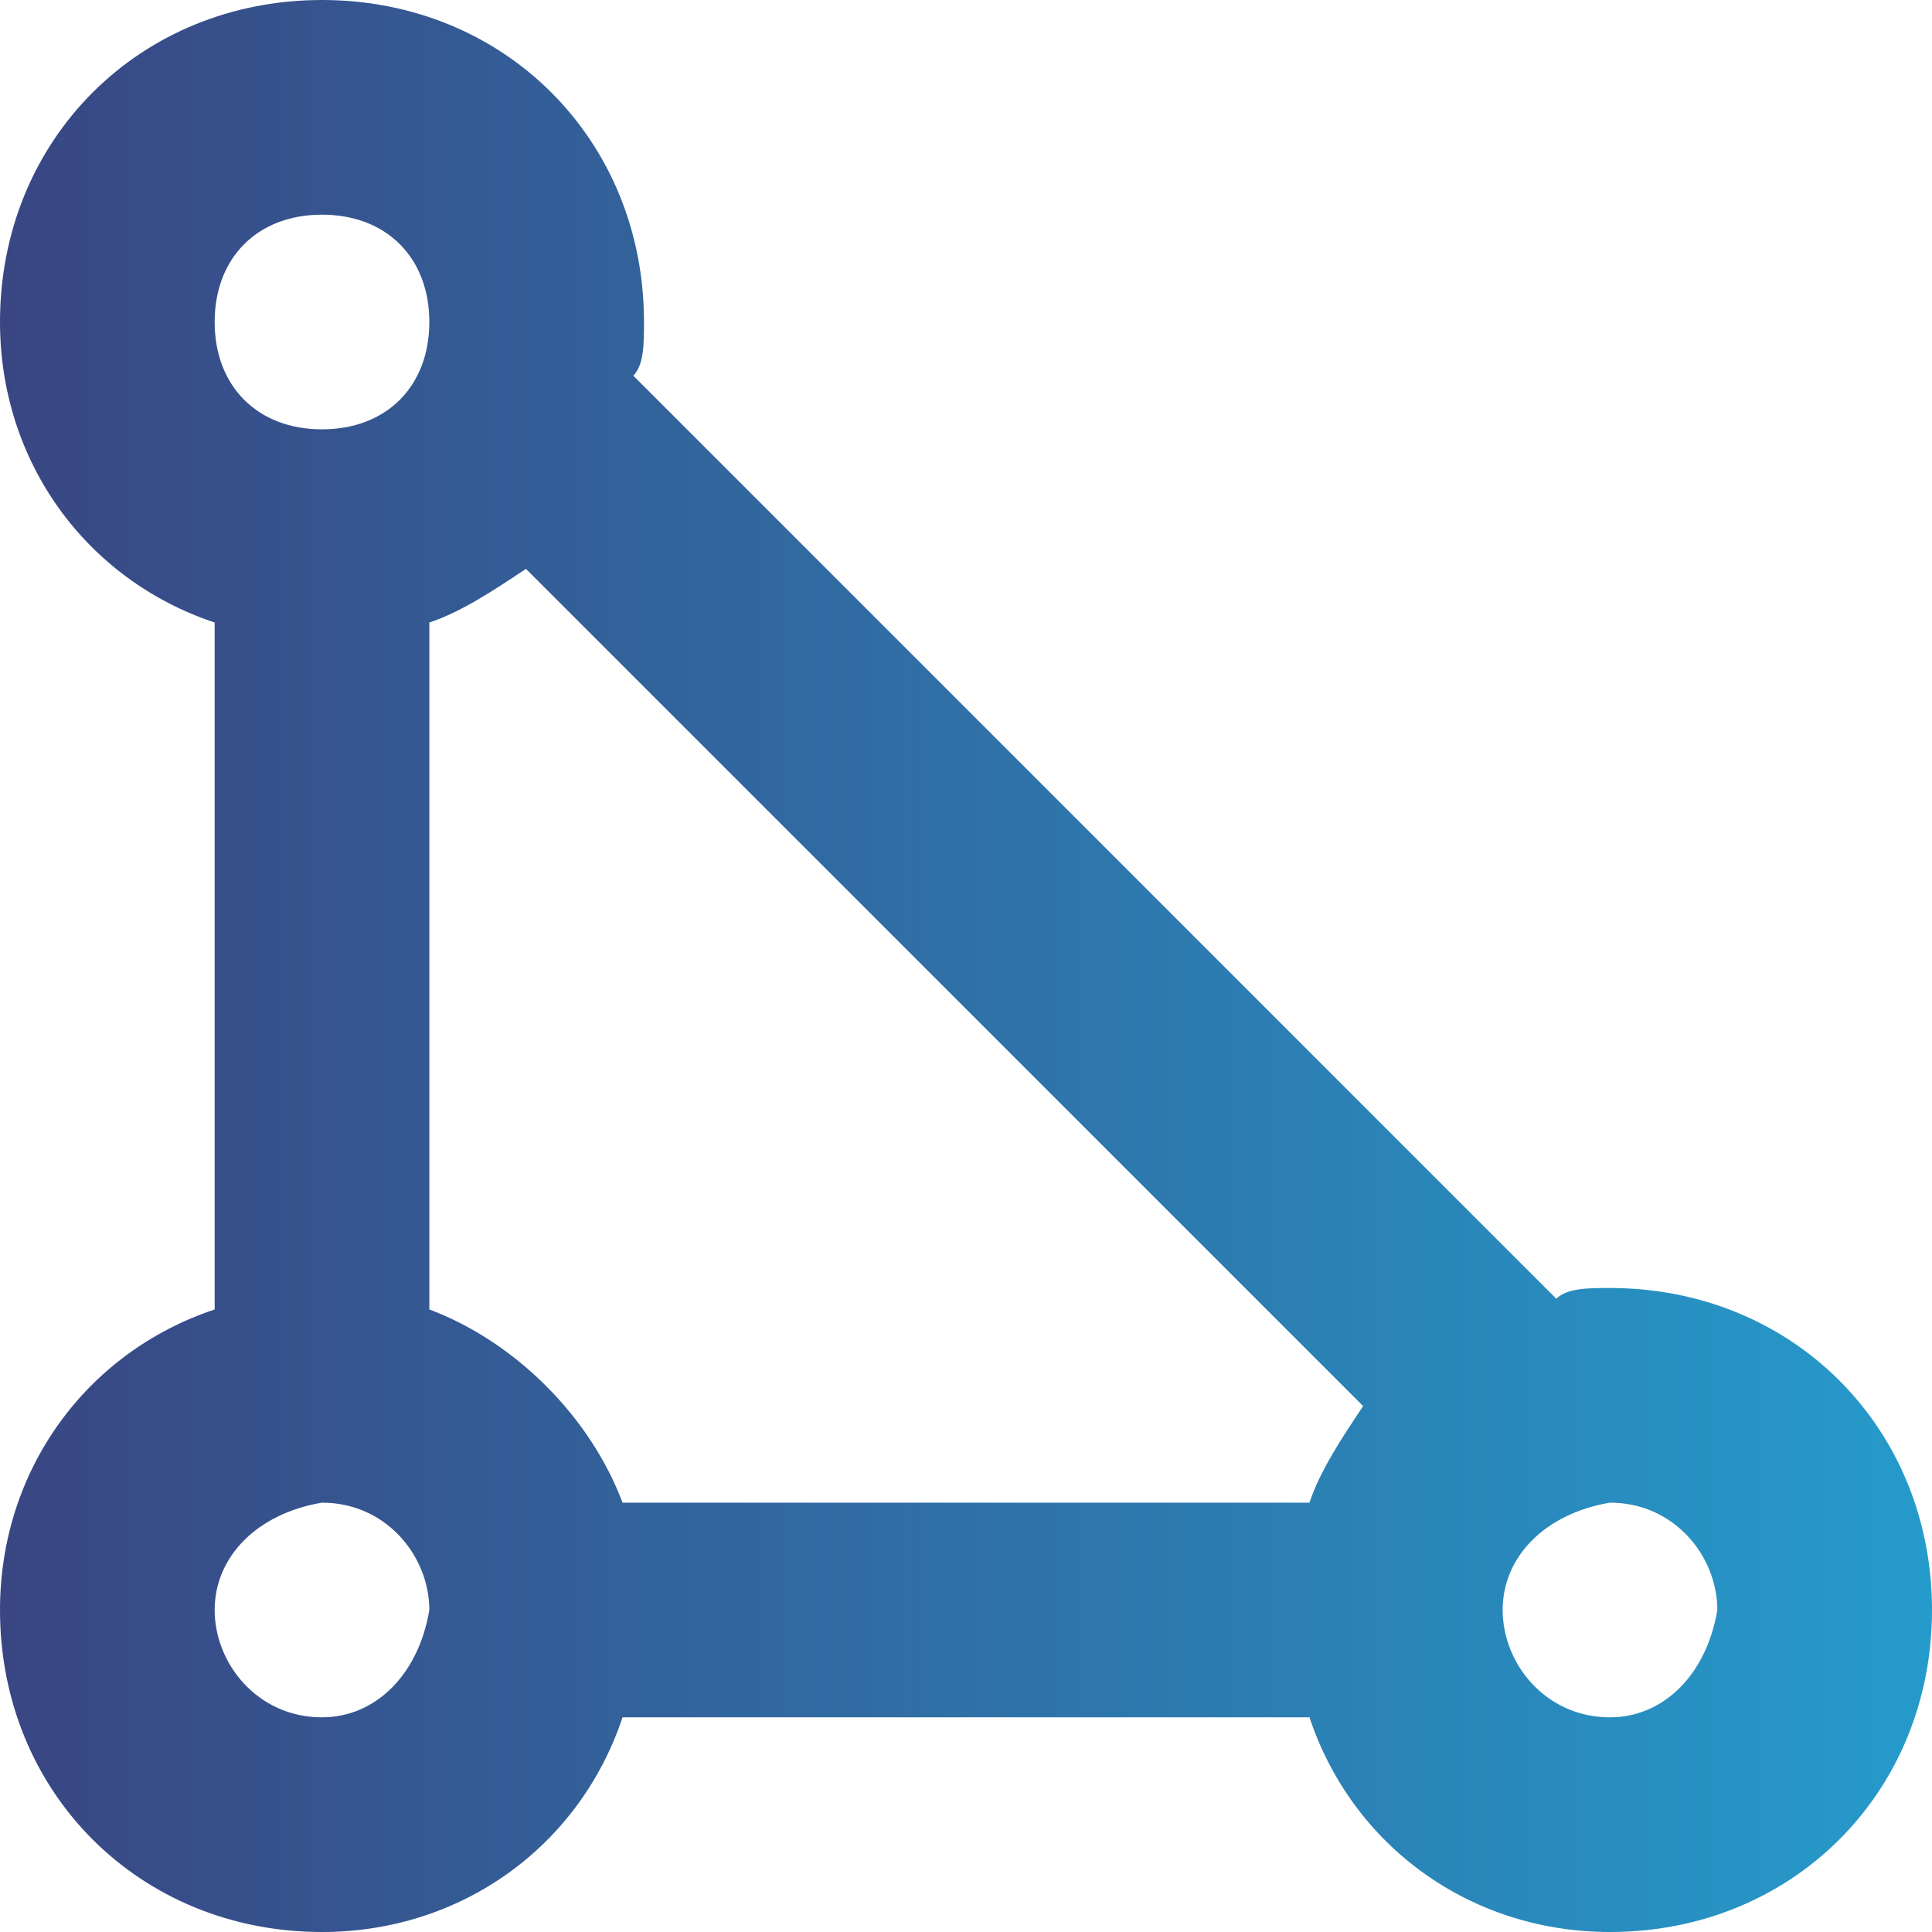
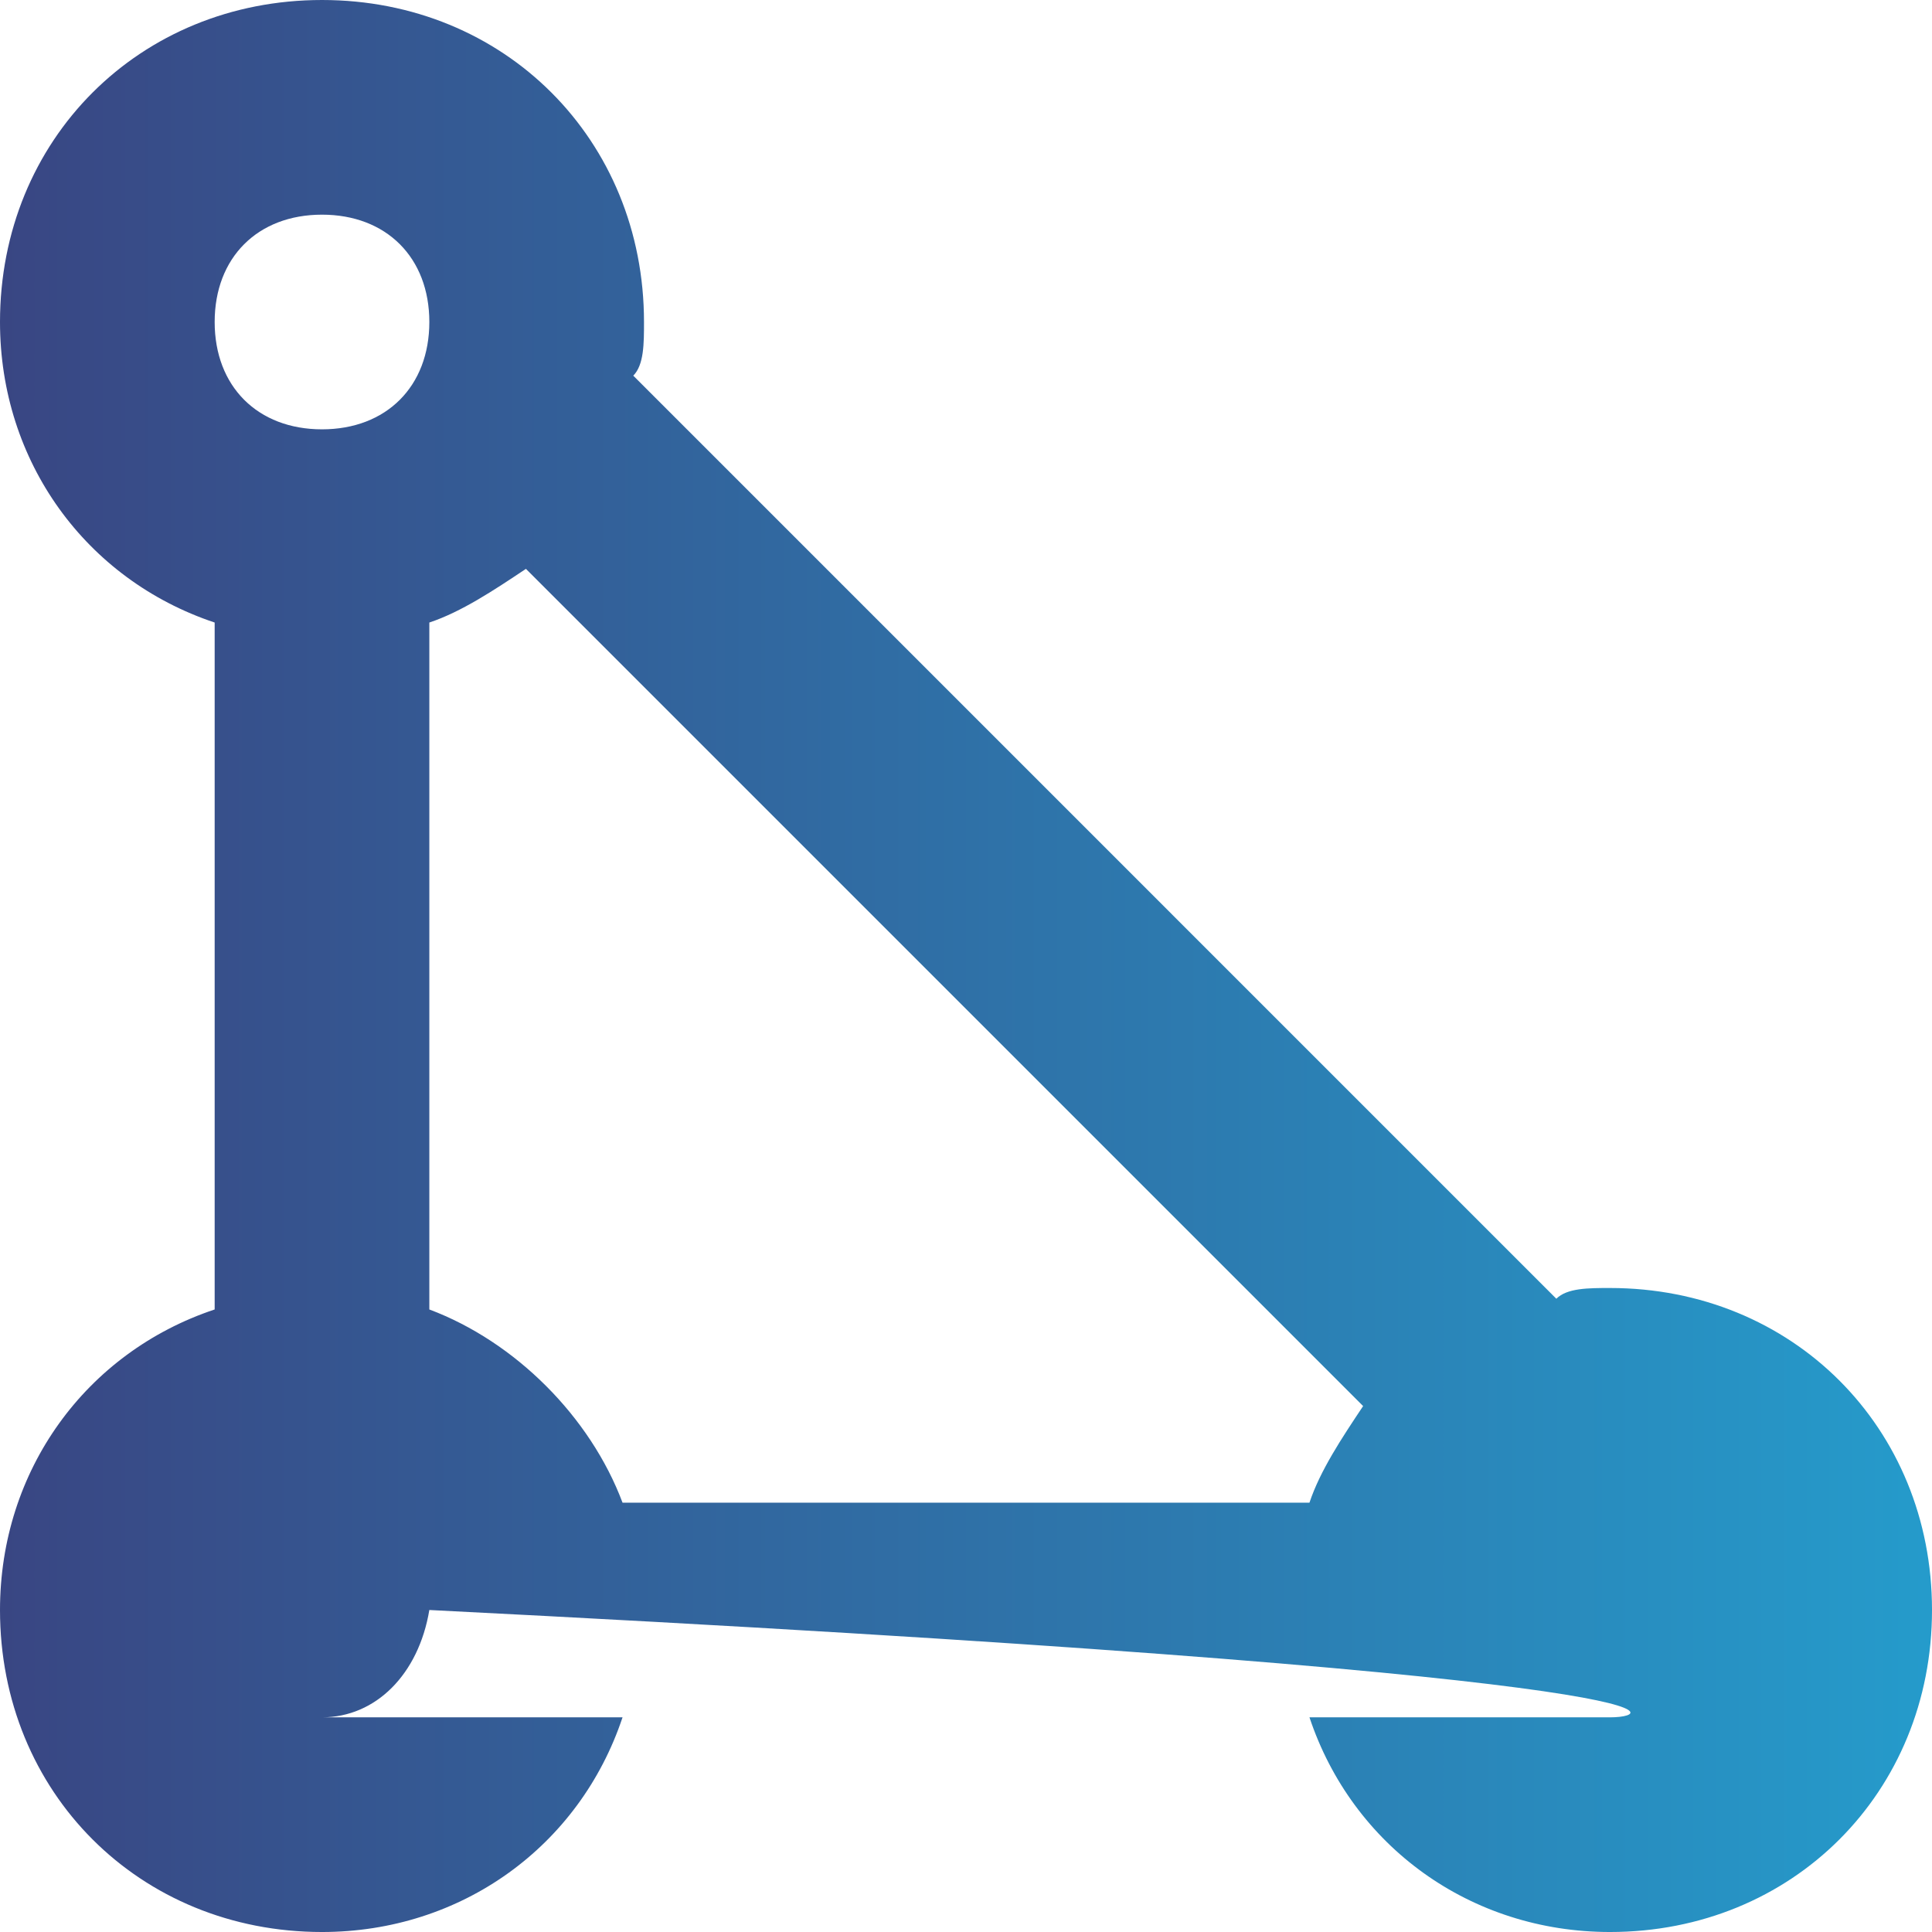
<svg xmlns="http://www.w3.org/2000/svg" version="1.1" id="Layer_1" x="0px" y="0px" viewBox="0 0 18 18" style="enable-background:new 0 0 18 18;" xml:space="preserve">
  <style type="text/css">
	.st0{fill:url(#SVGID_1_);}
</style>
  <linearGradient id="SVGID_1_" gradientUnits="userSpaceOnUse" x1="0" y1="9" x2="18" y2="9">
    <stop offset="0" style="stop-color:#394683" />
    <stop offset="1" style="stop-color:#259BCB" />
  </linearGradient>
-   <path class="st0" d="M15,12c-0.2,0-0.4,0-0.5,0.1L5.9,3.5C6,3.4,6,3.2,6,3c0-1.7-1.3-3-3-3S0,1.3,0,3c0,1.3,0.8,2.4,2,2.8v6.4  c-1.2,0.4-2,1.5-2,2.8c0,1.7,1.3,3,3,3c1.3,0,2.4-0.8,2.8-2h6.4c0.4,1.2,1.5,2,2.8,2c1.7,0,3-1.3,3-3S16.7,12,15,12z M4,12.2V5.8  c0.3-0.1,0.6-0.3,0.9-0.5l7.8,7.8c-0.2,0.3-0.4,0.6-0.5,0.9H5.8C5.5,13.2,4.8,12.5,4,12.2z M3,2c0.6,0,1,0.4,1,1S3.6,4,3,4  S2,3.6,2,3l0,0C2,2.4,2.4,2,3,2z M3,16c-0.6,0-1-0.5-1-1s0.4-0.9,1-1c0.6,0,1,0.5,1,1C3.9,15.6,3.5,16,3,16z M15,16  c-0.6,0-1-0.5-1-1s0.4-0.9,1-1c0.6,0,1,0.5,1,1C15.9,15.6,15.5,16,15,16z" />
+   <path class="st0" d="M15,12c-0.2,0-0.4,0-0.5,0.1L5.9,3.5C6,3.4,6,3.2,6,3c0-1.7-1.3-3-3-3S0,1.3,0,3c0,1.3,0.8,2.4,2,2.8v6.4  c-1.2,0.4-2,1.5-2,2.8c0,1.7,1.3,3,3,3c1.3,0,2.4-0.8,2.8-2h6.4c0.4,1.2,1.5,2,2.8,2c1.7,0,3-1.3,3-3S16.7,12,15,12z M4,12.2V5.8  c0.3-0.1,0.6-0.3,0.9-0.5l7.8,7.8c-0.2,0.3-0.4,0.6-0.5,0.9H5.8C5.5,13.2,4.8,12.5,4,12.2z M3,2c0.6,0,1,0.4,1,1S3.6,4,3,4  S2,3.6,2,3l0,0C2,2.4,2.4,2,3,2z M3,16c-0.6,0-1-0.5-1-1s0.4-0.9,1-1c0.6,0,1,0.5,1,1C3.9,15.6,3.5,16,3,16z c-0.6,0-1-0.5-1-1s0.4-0.9,1-1c0.6,0,1,0.5,1,1C15.9,15.6,15.5,16,15,16z" />
</svg>